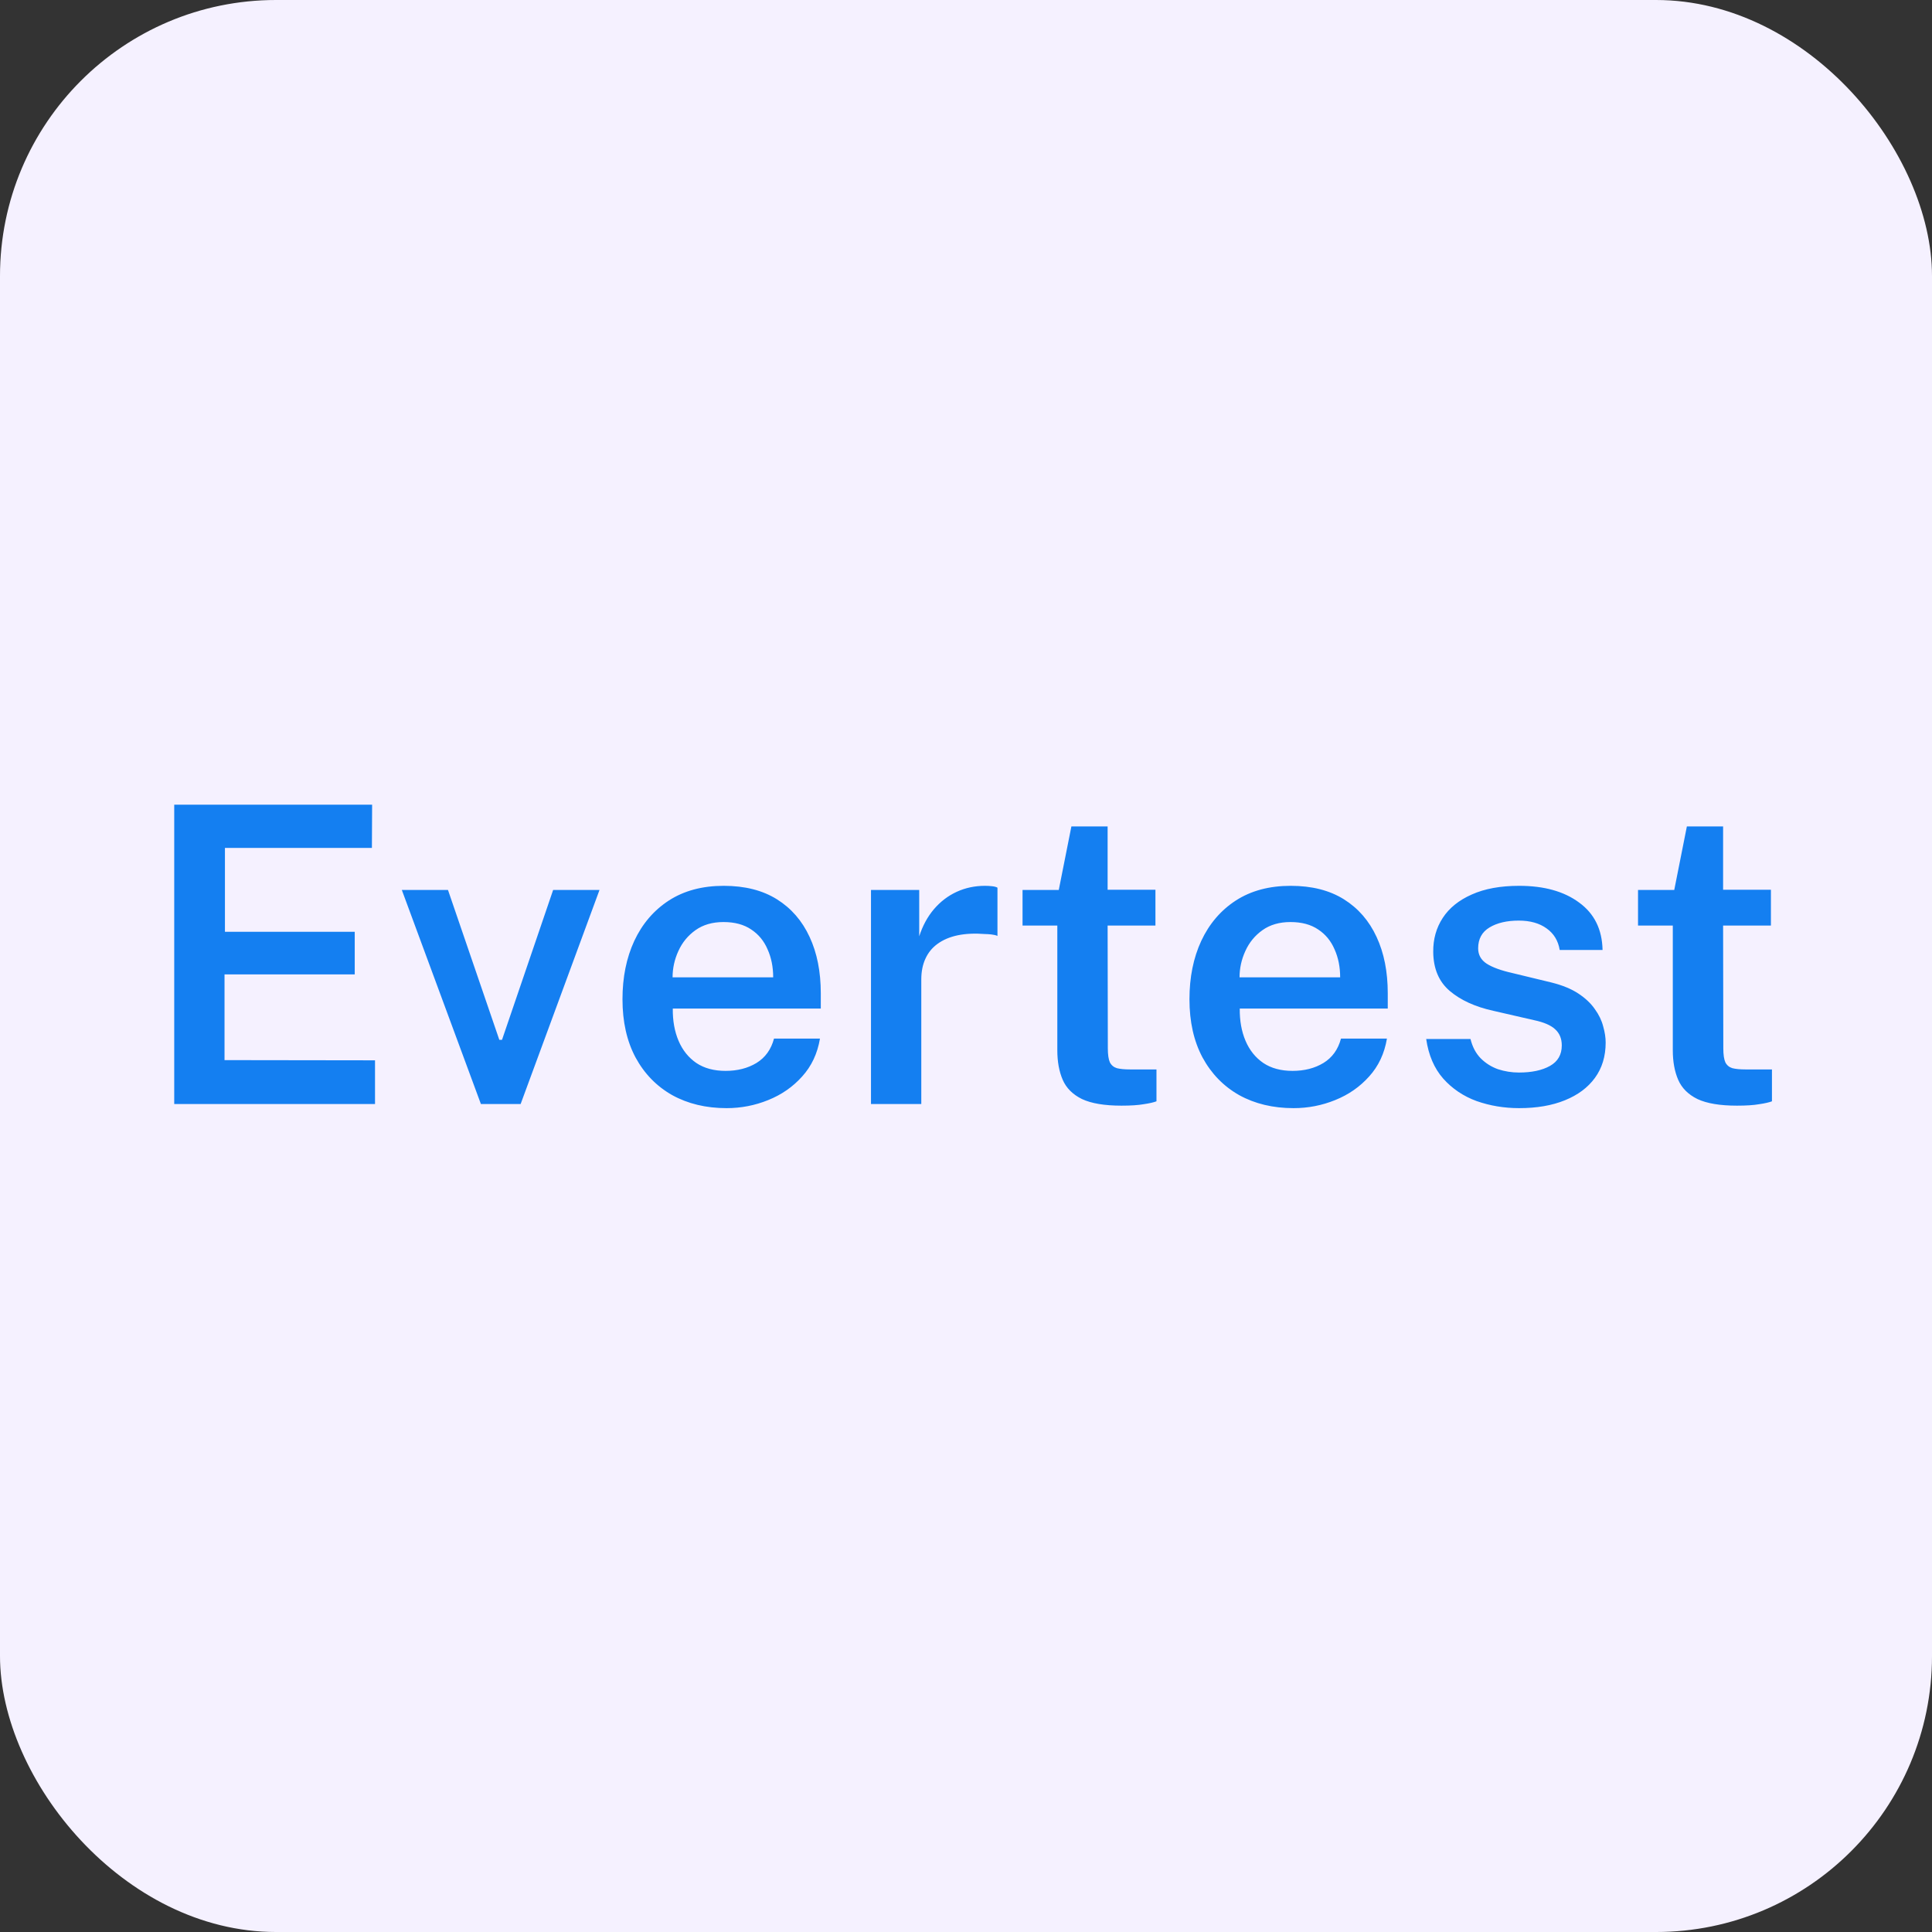
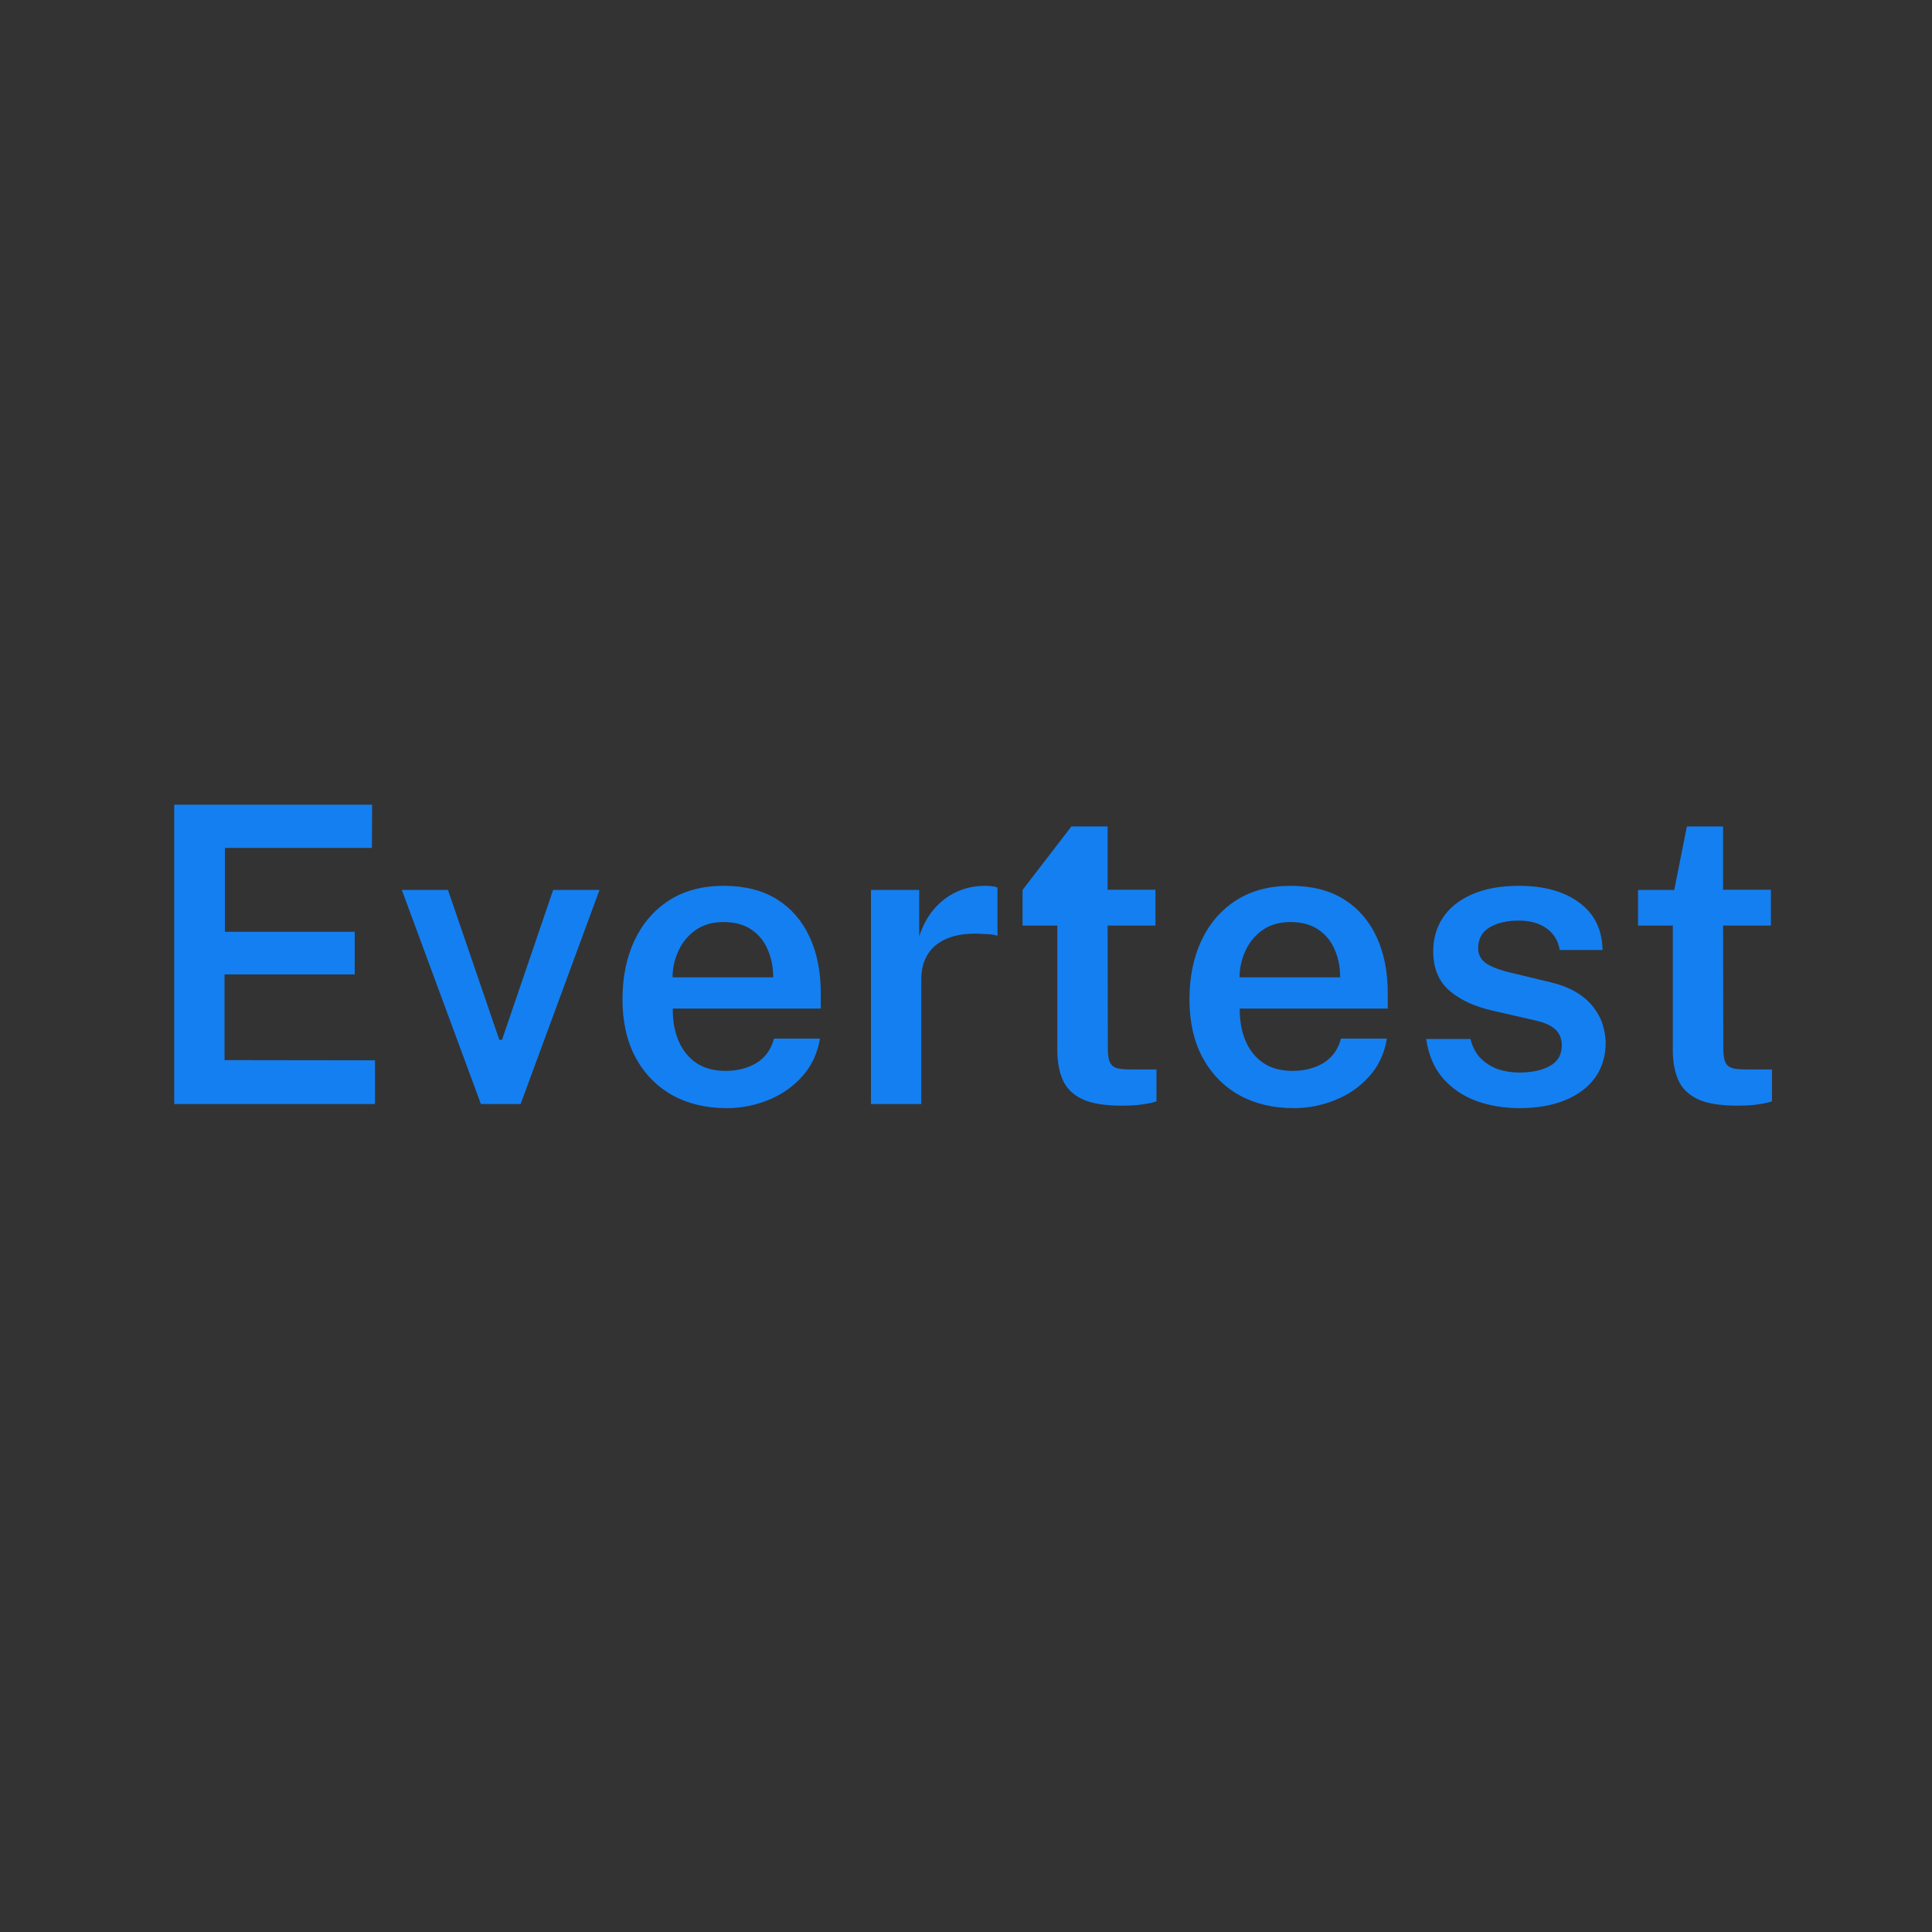
<svg xmlns="http://www.w3.org/2000/svg" width="56" height="56" viewBox="0 0 56 56" fill="none">
  <rect x="0" y="0" width="56" height="56" fill="#333333" stroke="none" />
-   <rect width="56" height="56" rx="8" fill="#F5F1FF" />
-   <path d="M5.05 32V23.324H10.786L10.78 24.578H6.52V27.008H10.282V28.244H6.508V30.728L10.87 30.734V32H5.05ZM13.939 32L11.647 25.796H12.985L14.473 30.14H14.551L16.033 25.796H17.377L15.091 32H13.939ZM21.061 32.12C20.465 32.12 19.939 31.994 19.483 31.742C19.031 31.486 18.677 31.122 18.421 30.65C18.169 30.178 18.043 29.616 18.043 28.964C18.043 28.328 18.157 27.764 18.385 27.272C18.617 26.776 18.951 26.386 19.387 26.102C19.827 25.818 20.357 25.676 20.977 25.676C21.589 25.676 22.103 25.806 22.519 26.066C22.935 26.326 23.251 26.69 23.467 27.158C23.683 27.622 23.791 28.166 23.791 28.79V29.234H19.501C19.497 29.586 19.553 29.898 19.669 30.17C19.785 30.442 19.957 30.656 20.185 30.812C20.413 30.964 20.695 31.04 21.031 31.04C21.375 31.04 21.673 30.964 21.925 30.812C22.181 30.656 22.351 30.42 22.435 30.104H23.767C23.695 30.536 23.523 30.902 23.251 31.202C22.983 31.502 22.655 31.73 22.267 31.886C21.883 32.042 21.481 32.12 21.061 32.12ZM19.495 28.328H22.411C22.411 28.028 22.357 27.758 22.249 27.518C22.145 27.274 21.987 27.082 21.775 26.942C21.563 26.798 21.295 26.726 20.971 26.726C20.651 26.726 20.381 26.804 20.161 26.96C19.941 27.116 19.775 27.318 19.663 27.566C19.551 27.81 19.495 28.064 19.495 28.328ZM25.246 32V25.796H26.644V27.14C26.744 26.832 26.886 26.57 27.07 26.354C27.258 26.134 27.478 25.966 27.73 25.85C27.982 25.734 28.256 25.676 28.552 25.676C28.624 25.676 28.694 25.68 28.762 25.688C28.83 25.696 28.88 25.71 28.912 25.73V27.128C28.868 27.108 28.81 27.094 28.738 27.086C28.67 27.078 28.61 27.074 28.558 27.074C28.258 27.05 27.992 27.062 27.76 27.11C27.532 27.158 27.338 27.24 27.178 27.356C27.022 27.468 26.904 27.612 26.824 27.788C26.744 27.96 26.704 28.162 26.704 28.394V32H25.246ZM32.507 32.048C32.015 32.048 31.633 31.984 31.361 31.856C31.093 31.724 30.907 31.538 30.803 31.298C30.699 31.058 30.647 30.772 30.647 30.44V26.828H29.639V25.796H30.689L31.055 23.954H32.105V25.79H33.491V26.828H32.105L32.111 30.386C32.111 30.57 32.131 30.706 32.171 30.794C32.215 30.878 32.283 30.934 32.375 30.962C32.471 30.986 32.597 30.998 32.753 30.998H33.521V31.922C33.437 31.954 33.313 31.982 33.149 32.006C32.989 32.034 32.775 32.048 32.507 32.048ZM37.495 32.12C36.899 32.12 36.373 31.994 35.917 31.742C35.465 31.486 35.111 31.122 34.855 30.65C34.603 30.178 34.477 29.616 34.477 28.964C34.477 28.328 34.591 27.764 34.819 27.272C35.051 26.776 35.385 26.386 35.821 26.102C36.261 25.818 36.791 25.676 37.411 25.676C38.023 25.676 38.537 25.806 38.953 26.066C39.369 26.326 39.685 26.69 39.901 27.158C40.117 27.622 40.225 28.166 40.225 28.79V29.234H35.935C35.931 29.586 35.987 29.898 36.103 30.17C36.219 30.442 36.391 30.656 36.619 30.812C36.847 30.964 37.129 31.04 37.465 31.04C37.809 31.04 38.107 30.964 38.359 30.812C38.615 30.656 38.785 30.42 38.869 30.104H40.201C40.129 30.536 39.957 30.902 39.685 31.202C39.417 31.502 39.089 31.73 38.701 31.886C38.317 32.042 37.915 32.12 37.495 32.12ZM35.929 28.328H38.845C38.845 28.028 38.791 27.758 38.683 27.518C38.579 27.274 38.421 27.082 38.209 26.942C37.997 26.798 37.729 26.726 37.405 26.726C37.085 26.726 36.815 26.804 36.595 26.96C36.375 27.116 36.209 27.318 36.097 27.566C35.985 27.81 35.929 28.064 35.929 28.328ZM44.033 32.12C43.601 32.12 43.191 32.052 42.803 31.916C42.419 31.776 42.095 31.558 41.831 31.262C41.571 30.966 41.407 30.584 41.339 30.116H42.623C42.679 30.344 42.777 30.53 42.917 30.674C43.061 30.818 43.229 30.924 43.421 30.992C43.617 31.056 43.819 31.088 44.027 31.088C44.399 31.088 44.699 31.024 44.927 30.896C45.155 30.768 45.269 30.57 45.269 30.302C45.269 30.106 45.205 29.95 45.077 29.834C44.953 29.718 44.749 29.63 44.465 29.57L43.289 29.3C42.761 29.184 42.339 28.992 42.023 28.724C41.707 28.456 41.547 28.078 41.543 27.59C41.539 27.222 41.631 26.894 41.819 26.606C42.007 26.318 42.287 26.092 42.659 25.928C43.031 25.76 43.489 25.676 44.033 25.676C44.757 25.676 45.337 25.838 45.773 26.162C46.213 26.482 46.439 26.94 46.451 27.536H45.209C45.165 27.268 45.039 27.06 44.831 26.912C44.623 26.76 44.353 26.684 44.021 26.684C43.677 26.684 43.395 26.75 43.175 26.882C42.955 27.014 42.845 27.216 42.845 27.488C42.845 27.676 42.927 27.824 43.091 27.932C43.259 28.04 43.513 28.132 43.853 28.208L44.969 28.478C45.289 28.558 45.551 28.666 45.755 28.802C45.959 28.938 46.117 29.088 46.229 29.252C46.345 29.412 46.425 29.578 46.469 29.75C46.517 29.918 46.541 30.074 46.541 30.218C46.541 30.618 46.437 30.96 46.229 31.244C46.025 31.524 45.735 31.74 45.359 31.892C44.987 32.044 44.545 32.12 44.033 32.12ZM50.347 32.048C49.855 32.048 49.473 31.984 49.201 31.856C48.933 31.724 48.747 31.538 48.643 31.298C48.539 31.058 48.487 30.772 48.487 30.44V26.828H47.479V25.796H48.529L48.895 23.954H49.945V25.79H51.331V26.828H49.945L49.951 30.386C49.951 30.57 49.971 30.706 50.011 30.794C50.055 30.878 50.123 30.934 50.215 30.962C50.311 30.986 50.437 30.998 50.593 30.998H51.361V31.922C51.277 31.954 51.153 31.982 50.989 32.006C50.829 32.034 50.615 32.048 50.347 32.048Z" fill="#147FF1" />
+   <path d="M5.05 32V23.324H10.786L10.78 24.578H6.52V27.008H10.282V28.244H6.508V30.728L10.87 30.734V32H5.05ZM13.939 32L11.647 25.796H12.985L14.473 30.14H14.551L16.033 25.796H17.377L15.091 32H13.939ZM21.061 32.12C20.465 32.12 19.939 31.994 19.483 31.742C19.031 31.486 18.677 31.122 18.421 30.65C18.169 30.178 18.043 29.616 18.043 28.964C18.043 28.328 18.157 27.764 18.385 27.272C18.617 26.776 18.951 26.386 19.387 26.102C19.827 25.818 20.357 25.676 20.977 25.676C21.589 25.676 22.103 25.806 22.519 26.066C22.935 26.326 23.251 26.69 23.467 27.158C23.683 27.622 23.791 28.166 23.791 28.79V29.234H19.501C19.497 29.586 19.553 29.898 19.669 30.17C19.785 30.442 19.957 30.656 20.185 30.812C20.413 30.964 20.695 31.04 21.031 31.04C21.375 31.04 21.673 30.964 21.925 30.812C22.181 30.656 22.351 30.42 22.435 30.104H23.767C23.695 30.536 23.523 30.902 23.251 31.202C22.983 31.502 22.655 31.73 22.267 31.886C21.883 32.042 21.481 32.12 21.061 32.12ZM19.495 28.328H22.411C22.411 28.028 22.357 27.758 22.249 27.518C22.145 27.274 21.987 27.082 21.775 26.942C21.563 26.798 21.295 26.726 20.971 26.726C20.651 26.726 20.381 26.804 20.161 26.96C19.941 27.116 19.775 27.318 19.663 27.566C19.551 27.81 19.495 28.064 19.495 28.328ZM25.246 32V25.796H26.644V27.14C26.744 26.832 26.886 26.57 27.07 26.354C27.258 26.134 27.478 25.966 27.73 25.85C27.982 25.734 28.256 25.676 28.552 25.676C28.624 25.676 28.694 25.68 28.762 25.688C28.83 25.696 28.88 25.71 28.912 25.73V27.128C28.868 27.108 28.81 27.094 28.738 27.086C28.67 27.078 28.61 27.074 28.558 27.074C28.258 27.05 27.992 27.062 27.76 27.11C27.532 27.158 27.338 27.24 27.178 27.356C27.022 27.468 26.904 27.612 26.824 27.788C26.744 27.96 26.704 28.162 26.704 28.394V32H25.246ZM32.507 32.048C32.015 32.048 31.633 31.984 31.361 31.856C31.093 31.724 30.907 31.538 30.803 31.298C30.699 31.058 30.647 30.772 30.647 30.44V26.828H29.639V25.796L31.055 23.954H32.105V25.79H33.491V26.828H32.105L32.111 30.386C32.111 30.57 32.131 30.706 32.171 30.794C32.215 30.878 32.283 30.934 32.375 30.962C32.471 30.986 32.597 30.998 32.753 30.998H33.521V31.922C33.437 31.954 33.313 31.982 33.149 32.006C32.989 32.034 32.775 32.048 32.507 32.048ZM37.495 32.12C36.899 32.12 36.373 31.994 35.917 31.742C35.465 31.486 35.111 31.122 34.855 30.65C34.603 30.178 34.477 29.616 34.477 28.964C34.477 28.328 34.591 27.764 34.819 27.272C35.051 26.776 35.385 26.386 35.821 26.102C36.261 25.818 36.791 25.676 37.411 25.676C38.023 25.676 38.537 25.806 38.953 26.066C39.369 26.326 39.685 26.69 39.901 27.158C40.117 27.622 40.225 28.166 40.225 28.79V29.234H35.935C35.931 29.586 35.987 29.898 36.103 30.17C36.219 30.442 36.391 30.656 36.619 30.812C36.847 30.964 37.129 31.04 37.465 31.04C37.809 31.04 38.107 30.964 38.359 30.812C38.615 30.656 38.785 30.42 38.869 30.104H40.201C40.129 30.536 39.957 30.902 39.685 31.202C39.417 31.502 39.089 31.73 38.701 31.886C38.317 32.042 37.915 32.12 37.495 32.12ZM35.929 28.328H38.845C38.845 28.028 38.791 27.758 38.683 27.518C38.579 27.274 38.421 27.082 38.209 26.942C37.997 26.798 37.729 26.726 37.405 26.726C37.085 26.726 36.815 26.804 36.595 26.96C36.375 27.116 36.209 27.318 36.097 27.566C35.985 27.81 35.929 28.064 35.929 28.328ZM44.033 32.12C43.601 32.12 43.191 32.052 42.803 31.916C42.419 31.776 42.095 31.558 41.831 31.262C41.571 30.966 41.407 30.584 41.339 30.116H42.623C42.679 30.344 42.777 30.53 42.917 30.674C43.061 30.818 43.229 30.924 43.421 30.992C43.617 31.056 43.819 31.088 44.027 31.088C44.399 31.088 44.699 31.024 44.927 30.896C45.155 30.768 45.269 30.57 45.269 30.302C45.269 30.106 45.205 29.95 45.077 29.834C44.953 29.718 44.749 29.63 44.465 29.57L43.289 29.3C42.761 29.184 42.339 28.992 42.023 28.724C41.707 28.456 41.547 28.078 41.543 27.59C41.539 27.222 41.631 26.894 41.819 26.606C42.007 26.318 42.287 26.092 42.659 25.928C43.031 25.76 43.489 25.676 44.033 25.676C44.757 25.676 45.337 25.838 45.773 26.162C46.213 26.482 46.439 26.94 46.451 27.536H45.209C45.165 27.268 45.039 27.06 44.831 26.912C44.623 26.76 44.353 26.684 44.021 26.684C43.677 26.684 43.395 26.75 43.175 26.882C42.955 27.014 42.845 27.216 42.845 27.488C42.845 27.676 42.927 27.824 43.091 27.932C43.259 28.04 43.513 28.132 43.853 28.208L44.969 28.478C45.289 28.558 45.551 28.666 45.755 28.802C45.959 28.938 46.117 29.088 46.229 29.252C46.345 29.412 46.425 29.578 46.469 29.75C46.517 29.918 46.541 30.074 46.541 30.218C46.541 30.618 46.437 30.96 46.229 31.244C46.025 31.524 45.735 31.74 45.359 31.892C44.987 32.044 44.545 32.12 44.033 32.12ZM50.347 32.048C49.855 32.048 49.473 31.984 49.201 31.856C48.933 31.724 48.747 31.538 48.643 31.298C48.539 31.058 48.487 30.772 48.487 30.44V26.828H47.479V25.796H48.529L48.895 23.954H49.945V25.79H51.331V26.828H49.945L49.951 30.386C49.951 30.57 49.971 30.706 50.011 30.794C50.055 30.878 50.123 30.934 50.215 30.962C50.311 30.986 50.437 30.998 50.593 30.998H51.361V31.922C51.277 31.954 51.153 31.982 50.989 32.006C50.829 32.034 50.615 32.048 50.347 32.048Z" fill="#147FF1" />
</svg>